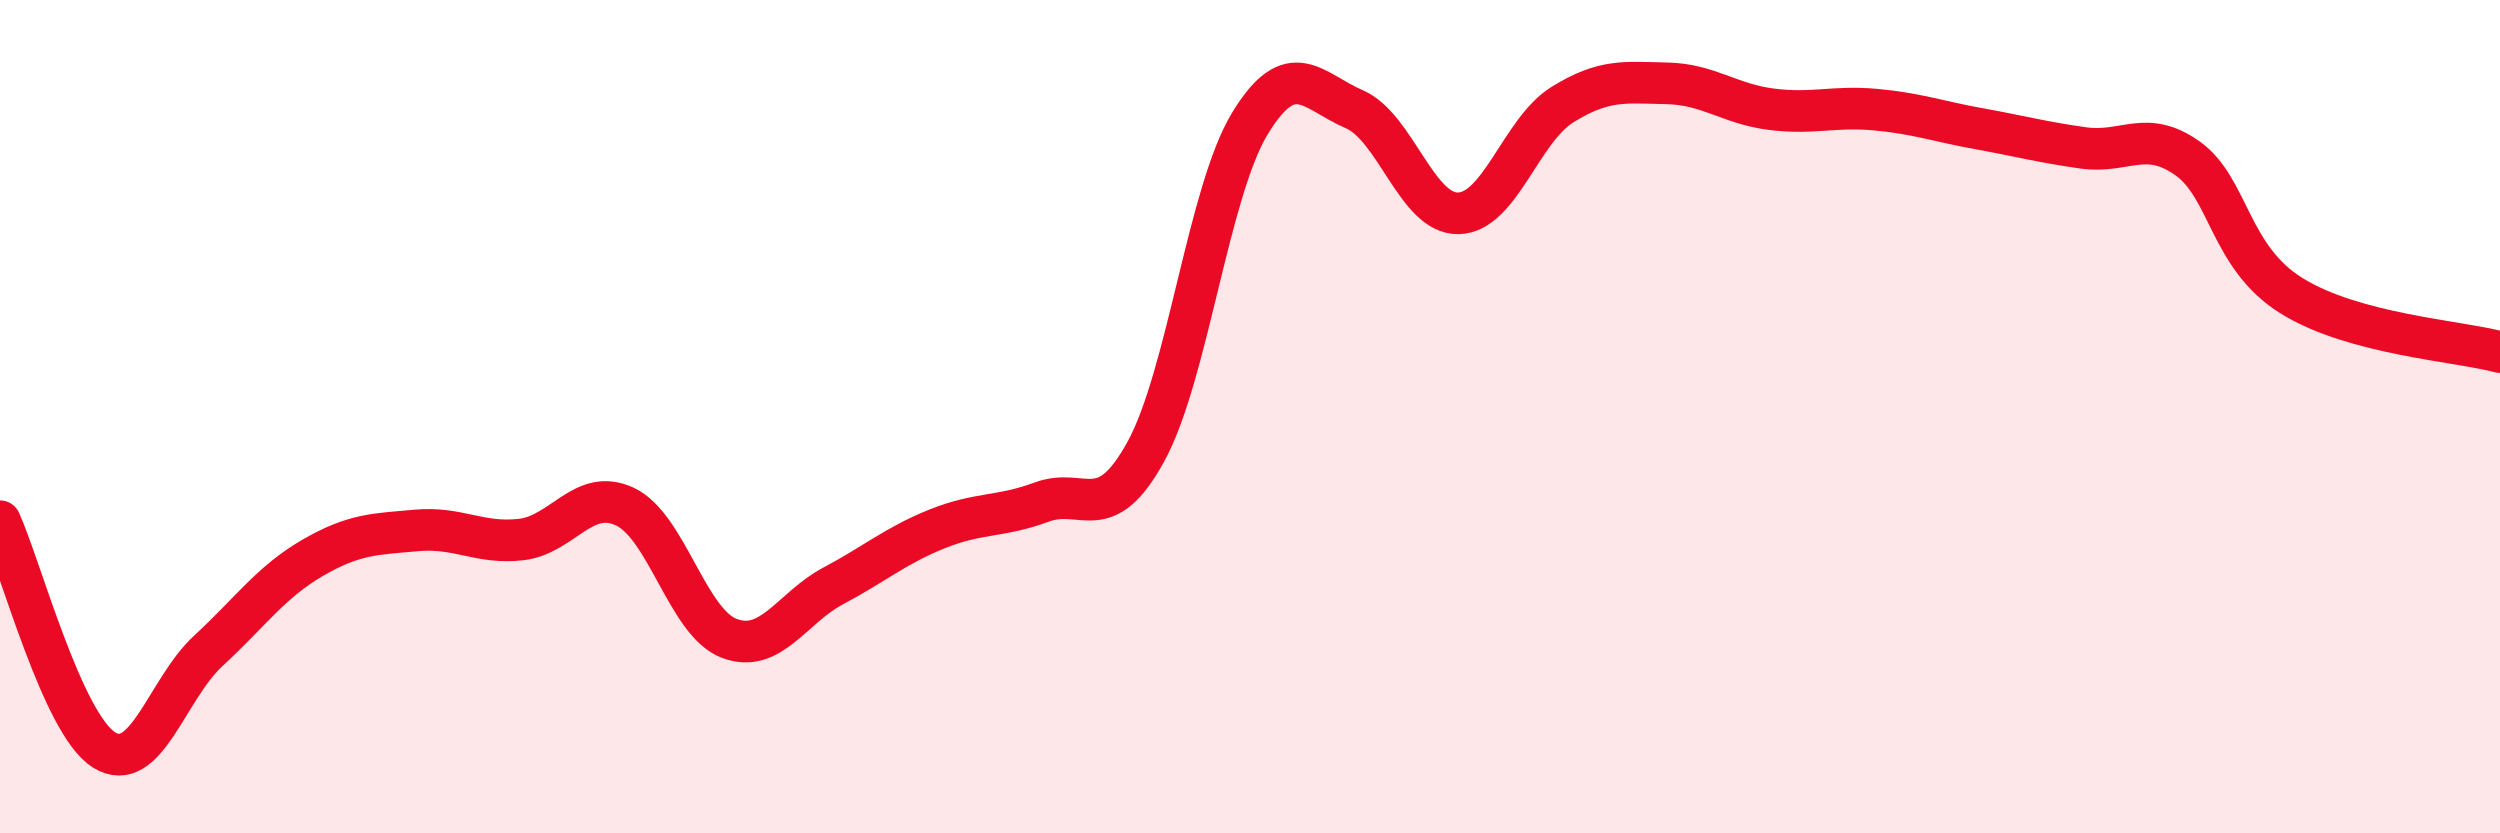
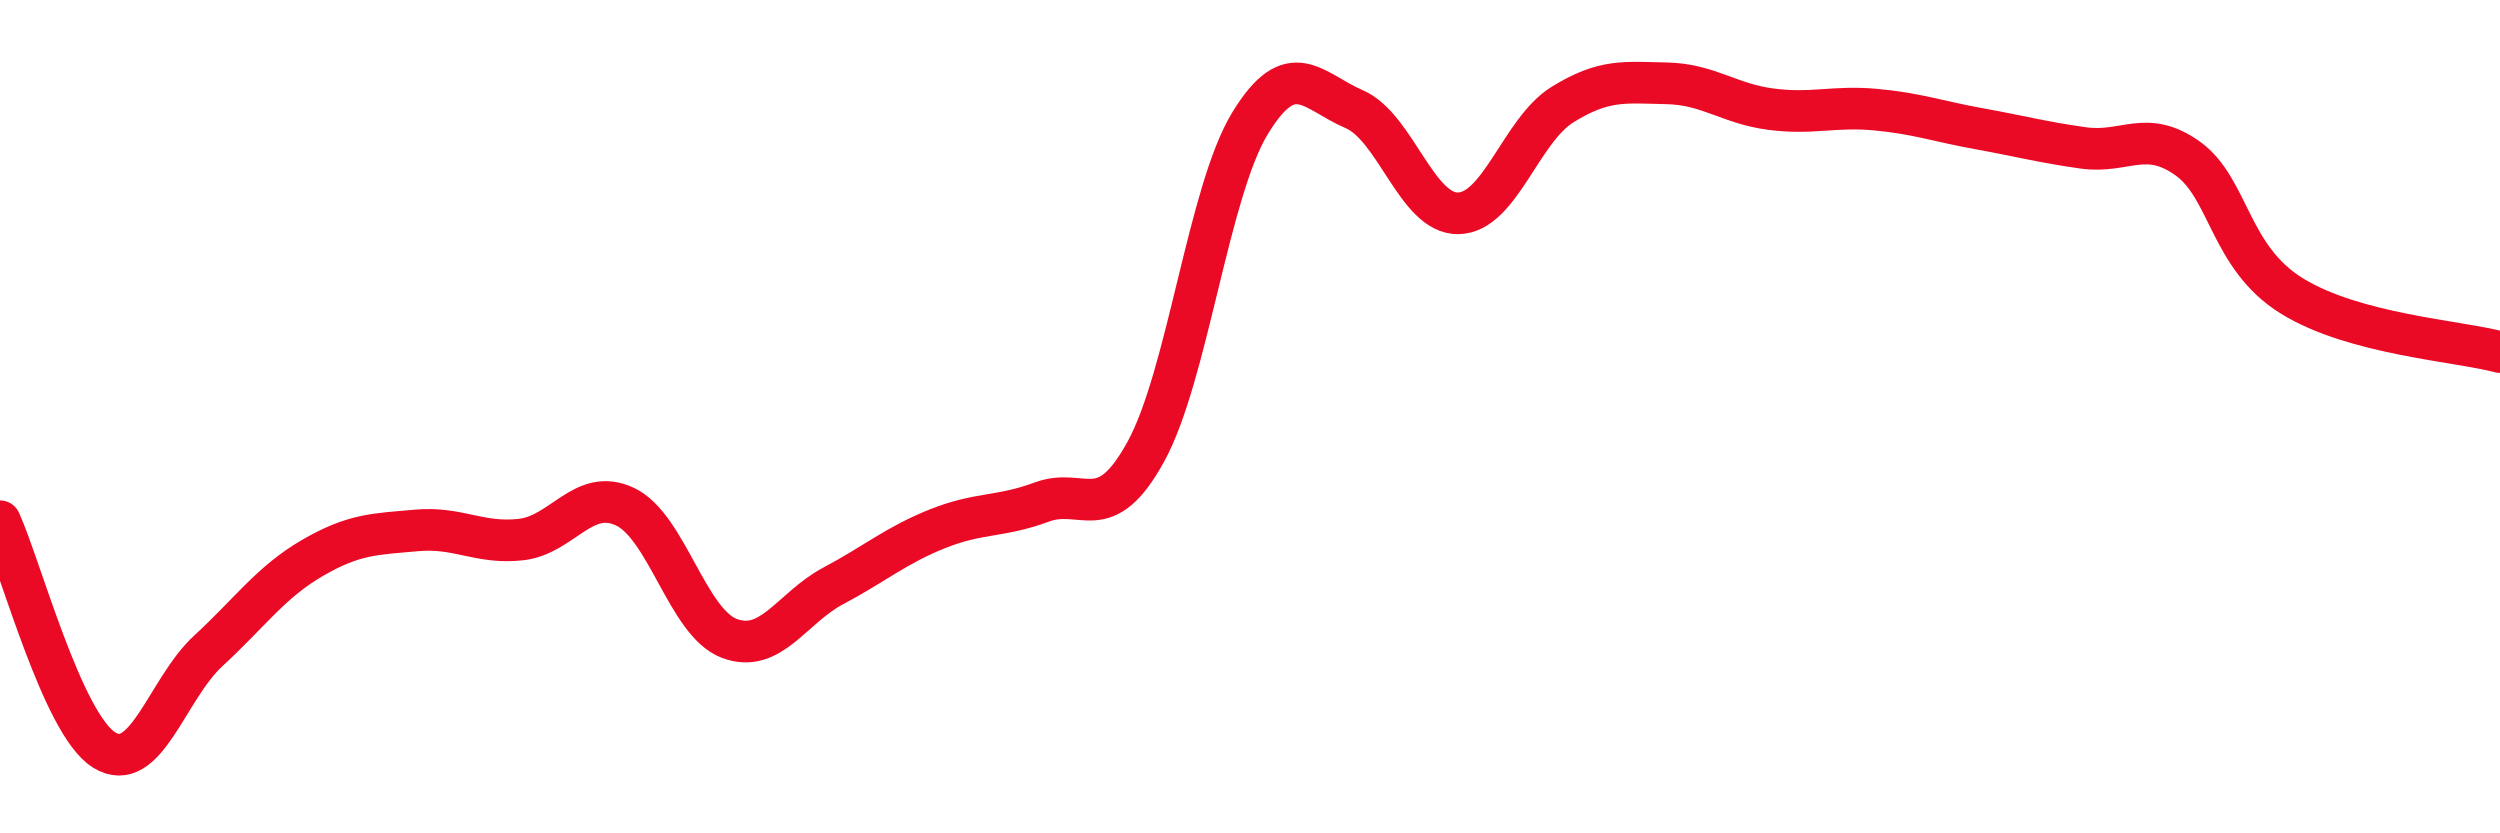
<svg xmlns="http://www.w3.org/2000/svg" width="60" height="20" viewBox="0 0 60 20">
-   <path d="M 0,12.51 C 0.5,13.61 1.5,17.38 2.5,18 C 3.5,18.62 4,16.54 5,15.62 C 6,14.7 6.5,13.97 7.5,13.39 C 8.5,12.81 9,12.82 10,12.73 C 11,12.64 11.5,13.06 12.5,12.95 C 13.5,12.84 14,11.69 15,12.16 C 16,12.63 16.5,14.94 17.5,15.32 C 18.5,15.7 19,14.59 20,14.06 C 21,13.53 21.5,13.09 22.5,12.69 C 23.5,12.29 24,12.42 25,12.05 C 26,11.68 26.5,12.66 27.5,10.84 C 28.5,9.02 29,4.6 30,2.96 C 31,1.32 31.5,2.19 32.5,2.62 C 33.5,3.05 34,5.14 35,5.12 C 36,5.1 36.5,3.13 37.5,2.51 C 38.5,1.89 39,1.98 40,2 C 41,2.02 41.5,2.49 42.5,2.62 C 43.5,2.75 44,2.54 45,2.63 C 46,2.72 46.5,2.91 47.5,3.09 C 48.5,3.27 49,3.41 50,3.55 C 51,3.69 51.5,3.09 52.5,3.8 C 53.5,4.51 53.5,6.17 55,7.1 C 56.5,8.03 59,8.18 60,8.45L60 20L0 20Z" fill="#EB0A25" opacity="0.1" stroke-linecap="round" stroke-linejoin="round" />
  <path d="M 0,12.51 C 0.5,13.61 1.5,17.38 2.5,18 C 3.5,18.62 4,16.54 5,15.62 C 6,14.7 6.5,13.97 7.5,13.39 C 8.5,12.81 9,12.82 10,12.73 C 11,12.64 11.5,13.06 12.5,12.95 C 13.5,12.84 14,11.69 15,12.16 C 16,12.63 16.5,14.94 17.5,15.32 C 18.5,15.7 19,14.59 20,14.06 C 21,13.53 21.5,13.09 22.5,12.69 C 23.5,12.29 24,12.42 25,12.05 C 26,11.68 26.5,12.66 27.5,10.84 C 28.5,9.02 29,4.6 30,2.96 C 31,1.32 31.5,2.19 32.5,2.62 C 33.5,3.05 34,5.14 35,5.12 C 36,5.1 36.5,3.13 37.5,2.51 C 38.5,1.89 39,1.98 40,2 C 41,2.02 41.5,2.49 42.5,2.62 C 43.5,2.75 44,2.54 45,2.63 C 46,2.72 46.5,2.91 47.5,3.09 C 48.5,3.27 49,3.41 50,3.55 C 51,3.69 51.5,3.09 52.5,3.8 C 53.5,4.51 53.5,6.17 55,7.1 C 56.5,8.03 59,8.18 60,8.45" stroke="#EB0A25" stroke-width="1" fill="none" stroke-linecap="round" stroke-linejoin="round" />
</svg>